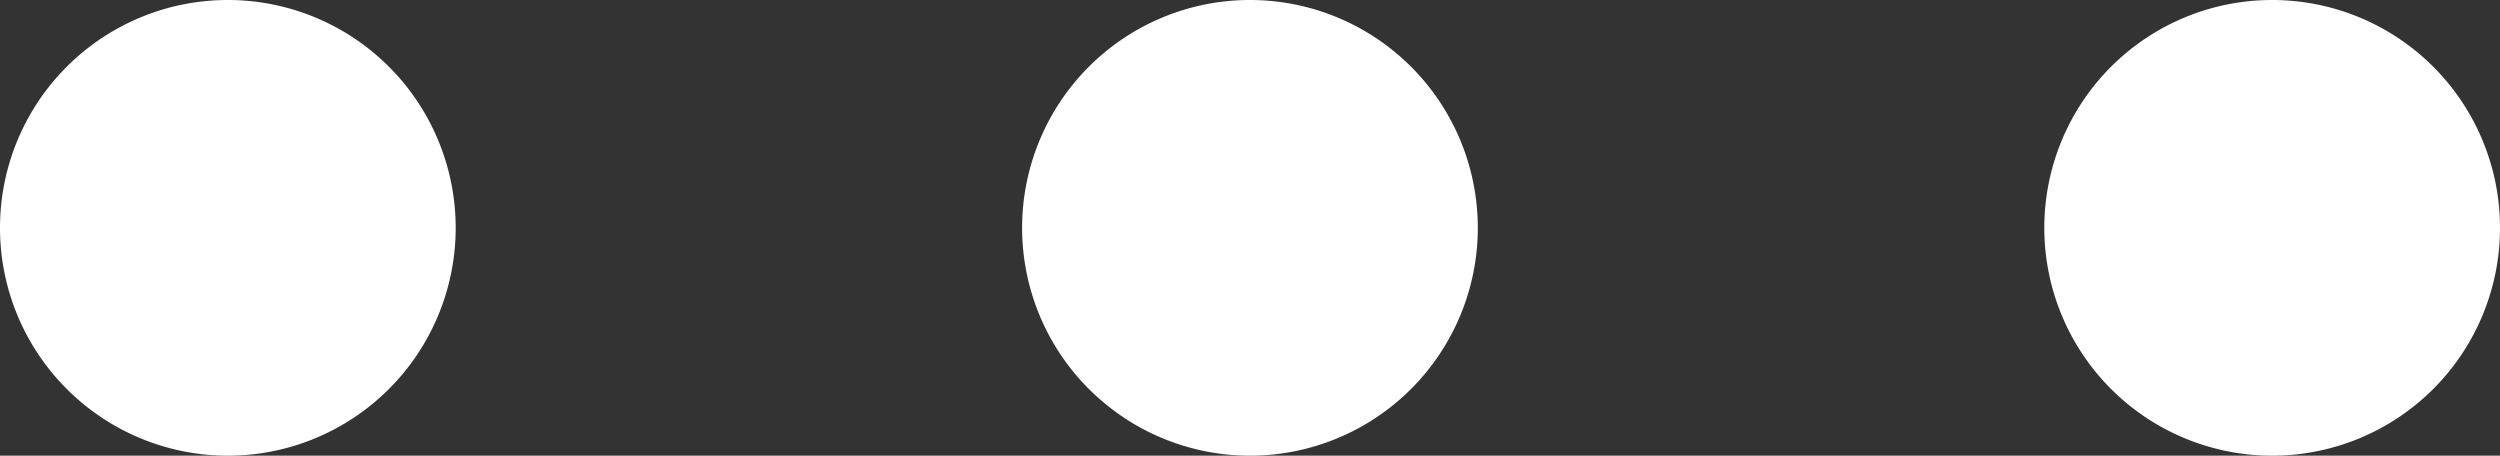
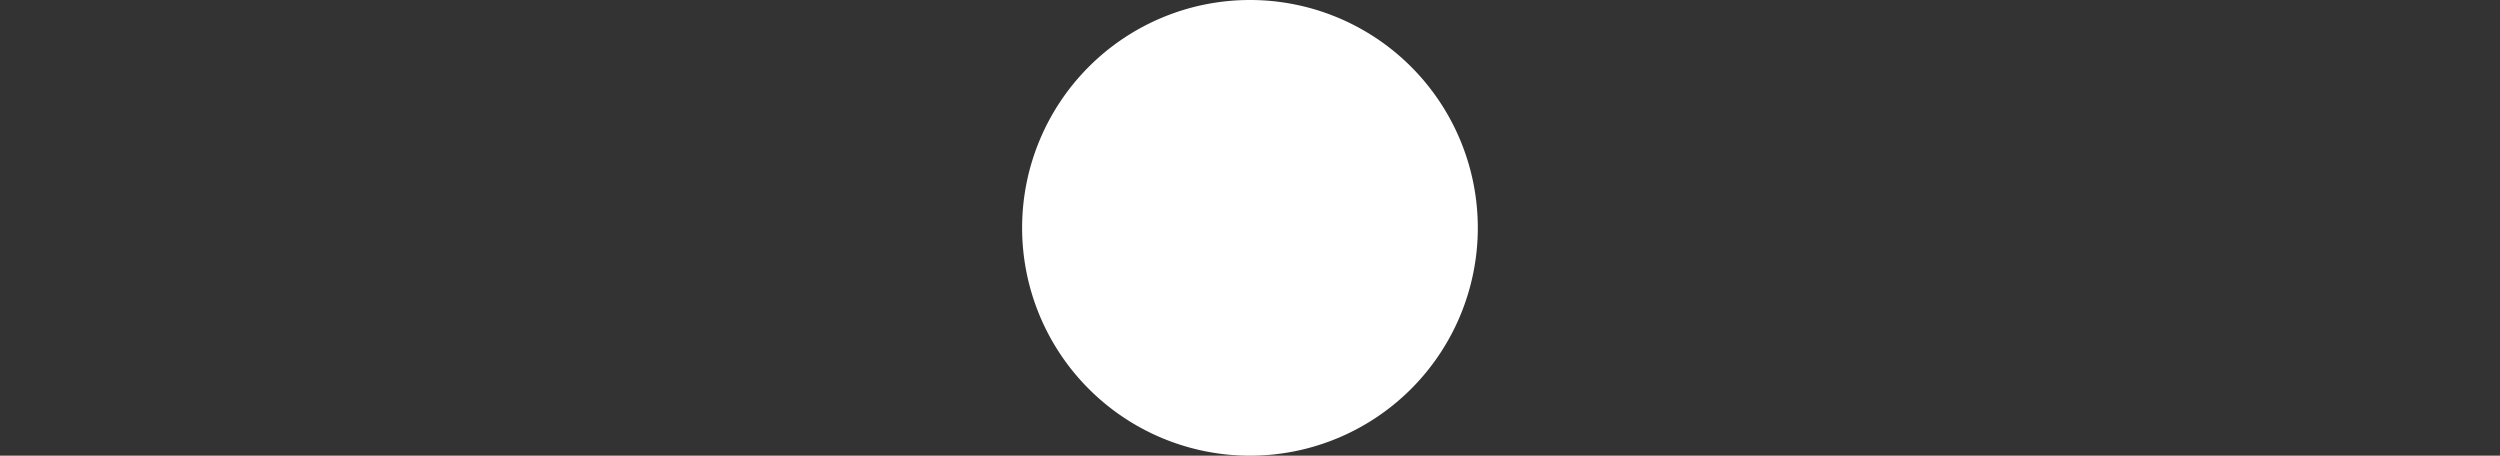
<svg xmlns="http://www.w3.org/2000/svg" width="30.547" height="5.568" viewBox="0 0 30.547 5.568">
  <rect x="0" y="0" width="30.547" height="5.568" fill="#333333" stroke="none" />
  <g id="Group_5310" data-name="Group 5310" transform="translate(1 1)">
    <path id="Path_17839" data-name="Path 17839" d="M20.068,18.284A1.784,1.784,0,1,1,18.284,16.5,1.784,1.784,0,0,1,20.068,18.284Z" transform="translate(-4.011 -16.5)" fill="#fff" stroke="#fff" stroke-linecap="round" stroke-linejoin="round" stroke-width="2" />
-     <path id="Path_17840" data-name="Path 17840" d="M30.568,18.284A1.784,1.784,0,1,1,28.784,16.5,1.784,1.784,0,0,1,30.568,18.284Z" transform="translate(-2.021 -16.5)" fill="#fff" stroke="#fff" stroke-linecap="round" stroke-linejoin="round" stroke-width="2" />
-     <path id="Path_17841" data-name="Path 17841" d="M9.568,18.284A1.784,1.784,0,1,1,7.784,16.5,1.784,1.784,0,0,1,9.568,18.284Z" transform="translate(-6 -16.5)" fill="#fff" stroke="#fff" stroke-linecap="round" stroke-linejoin="round" stroke-width="2" />
  </g>
</svg>